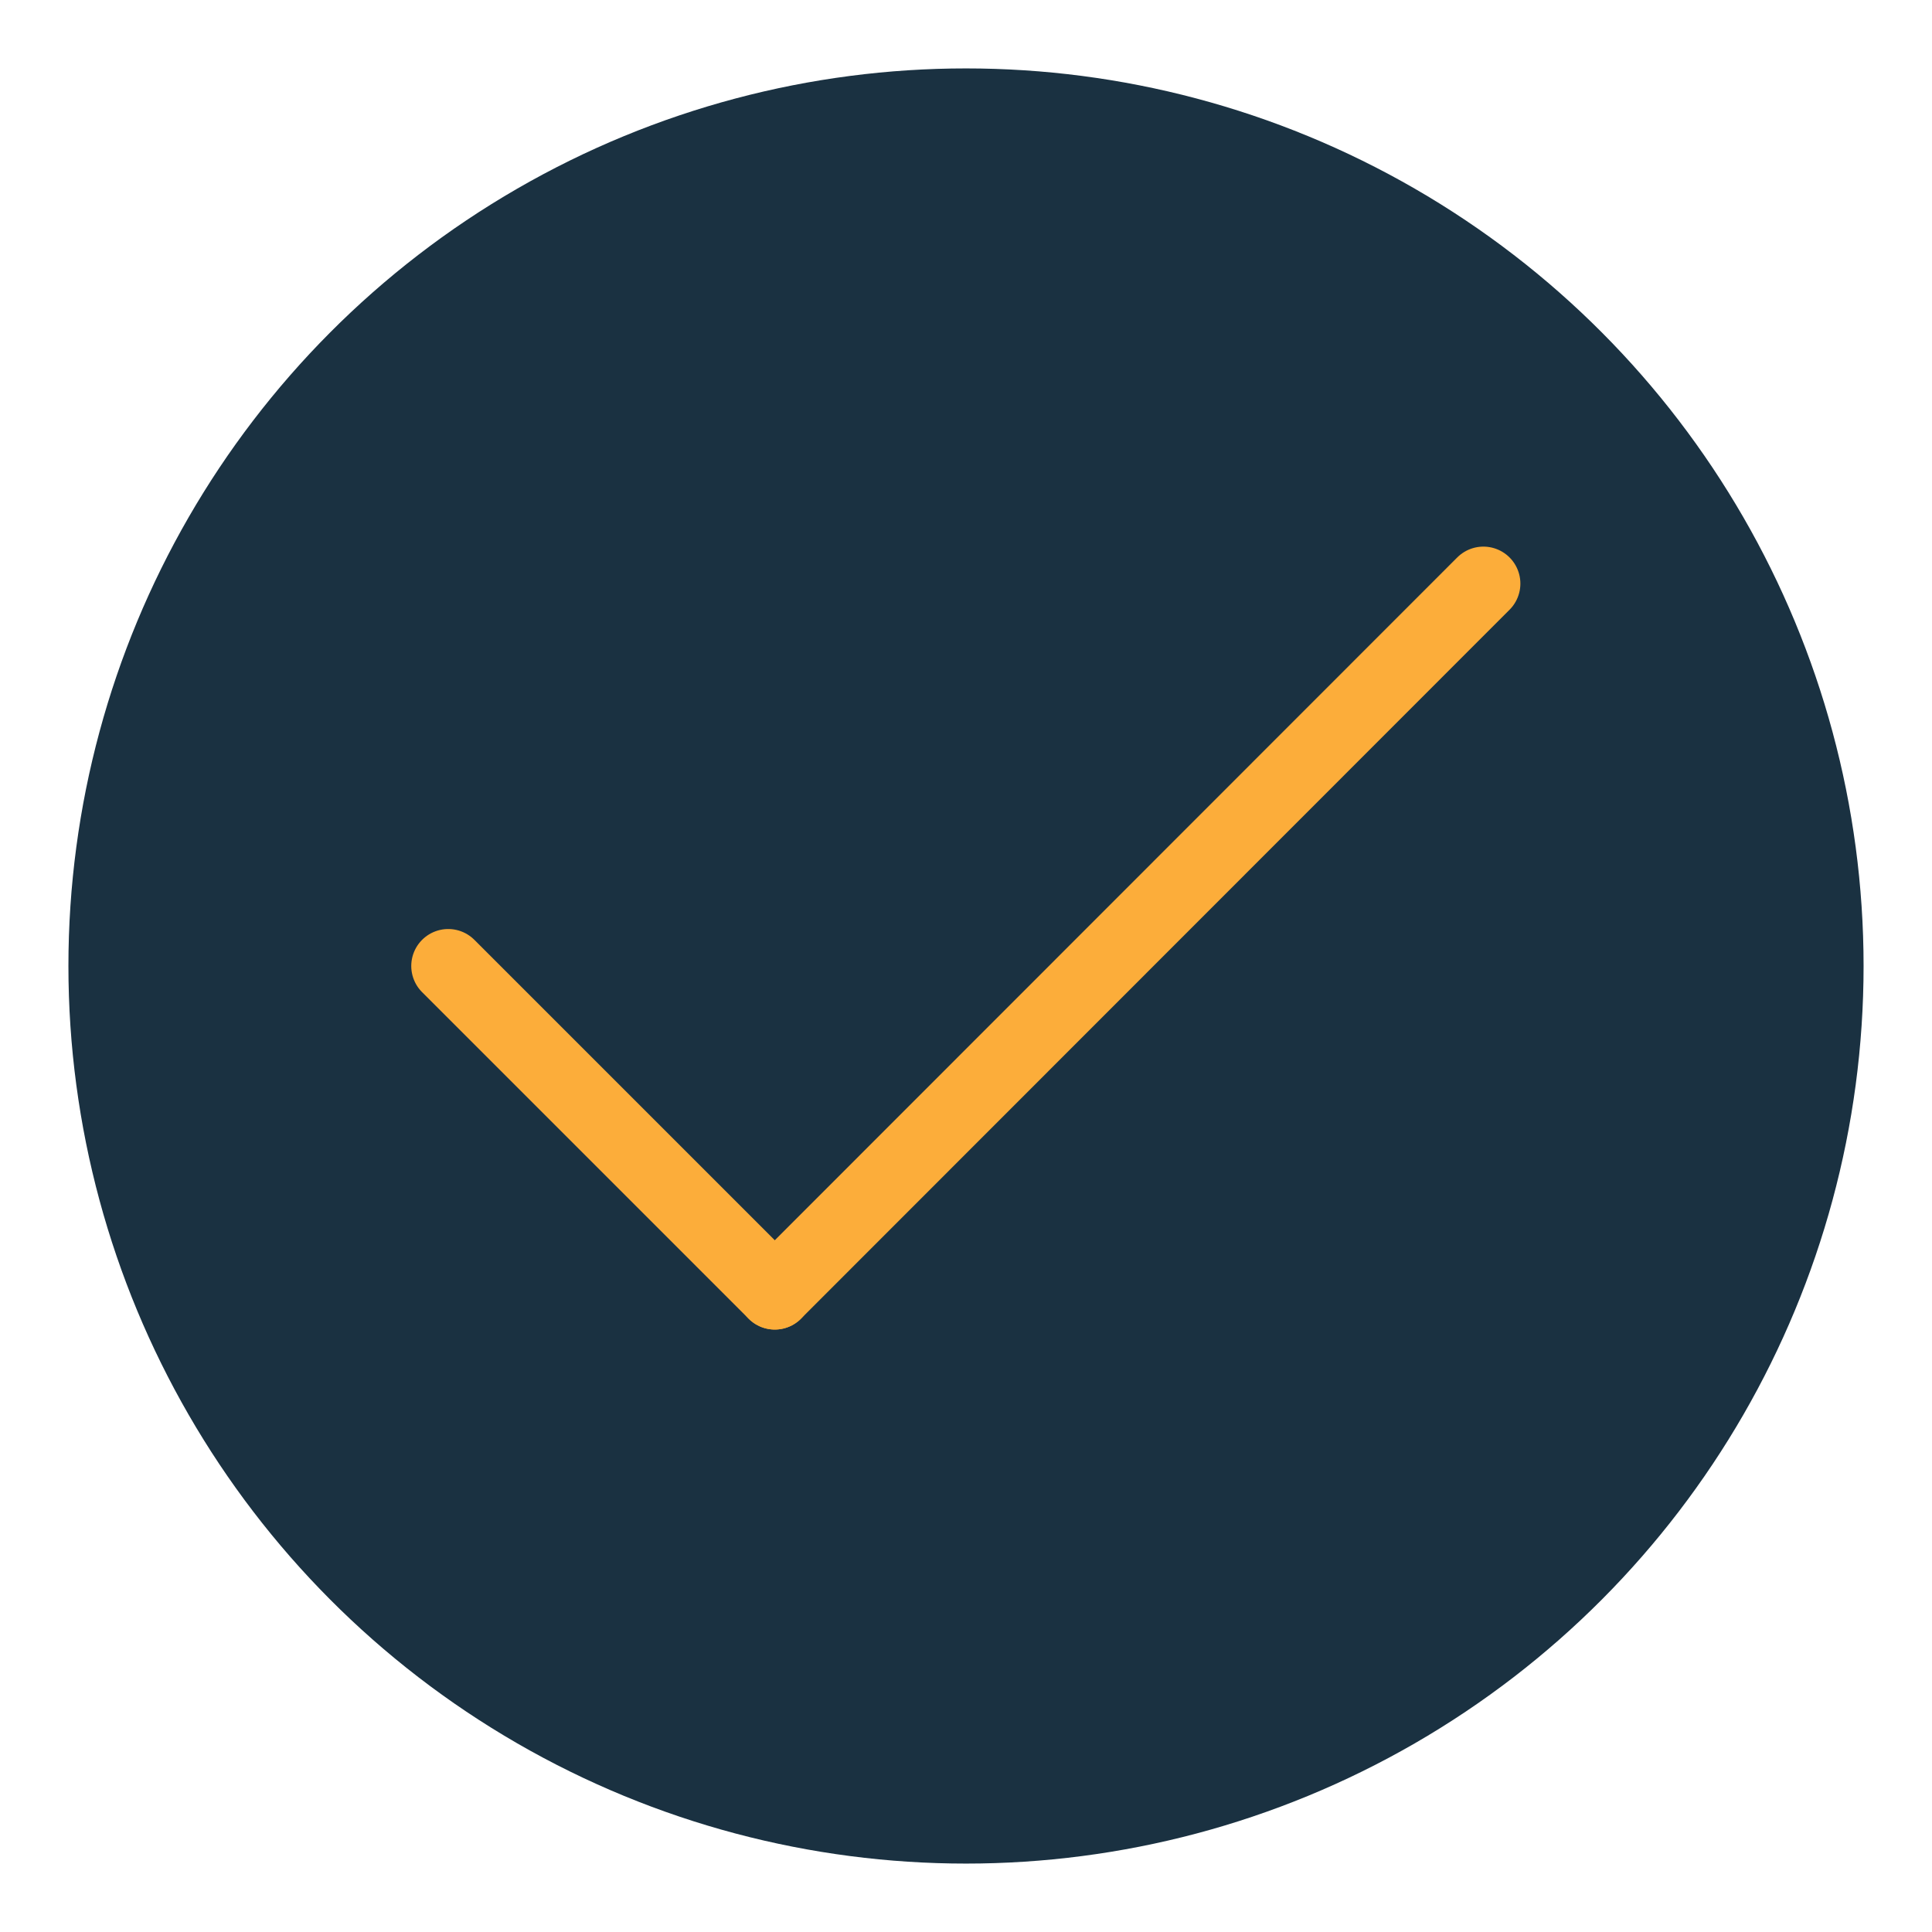
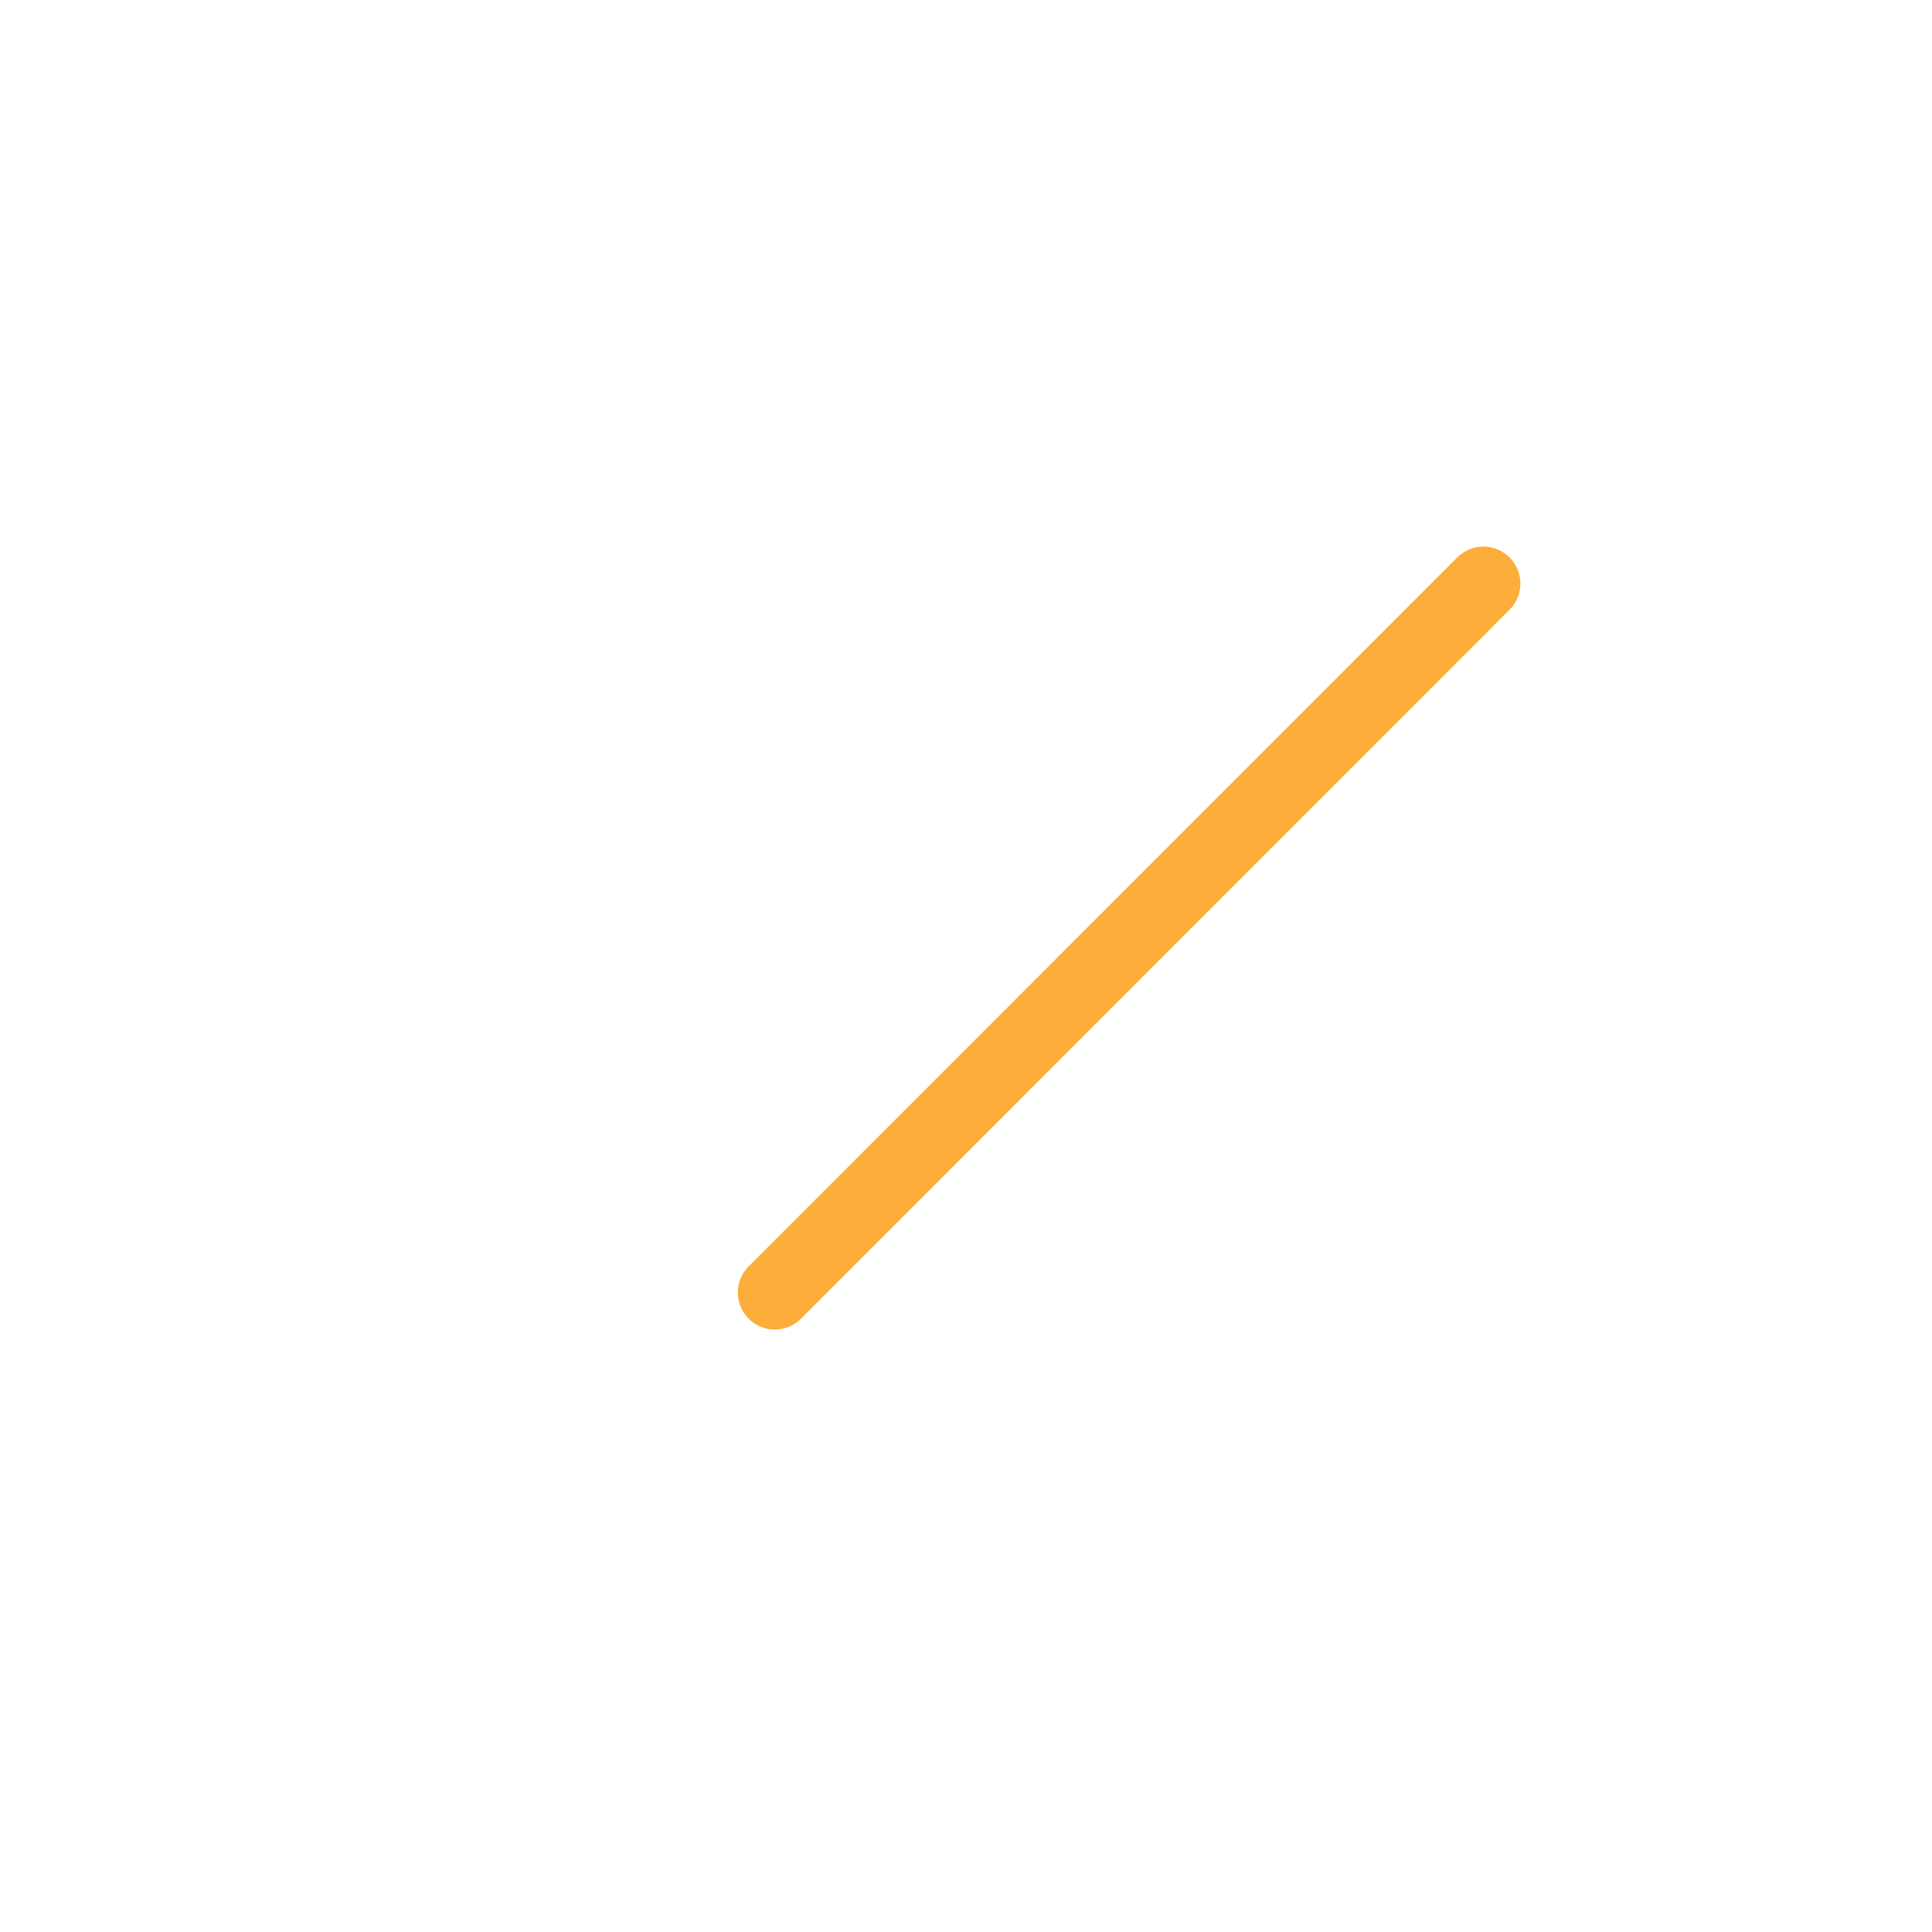
<svg xmlns="http://www.w3.org/2000/svg" id="Ebene_1" data-name="Ebene 1" viewBox="0 0 52.24 52.24">
  <defs>
    <style>
      .cls-1 {
        fill: #1a3141;
      }

      .cls-2 {
        fill: none;
        stroke: #fcad3a;
        stroke-linecap: round;
        stroke-width: 2px;
      }
    </style>
  </defs>
-   <circle class="cls-1" cx="26.12" cy="26.12" r="24.27" />
  <g>
-     <line class="cls-2" x1="12.12" y1="26.12" x2="20.95" y2="34.95" />
    <line class="cls-2" x1="20.95" y1="34.95" x2="40.11" y2="15.78" />
  </g>
</svg>